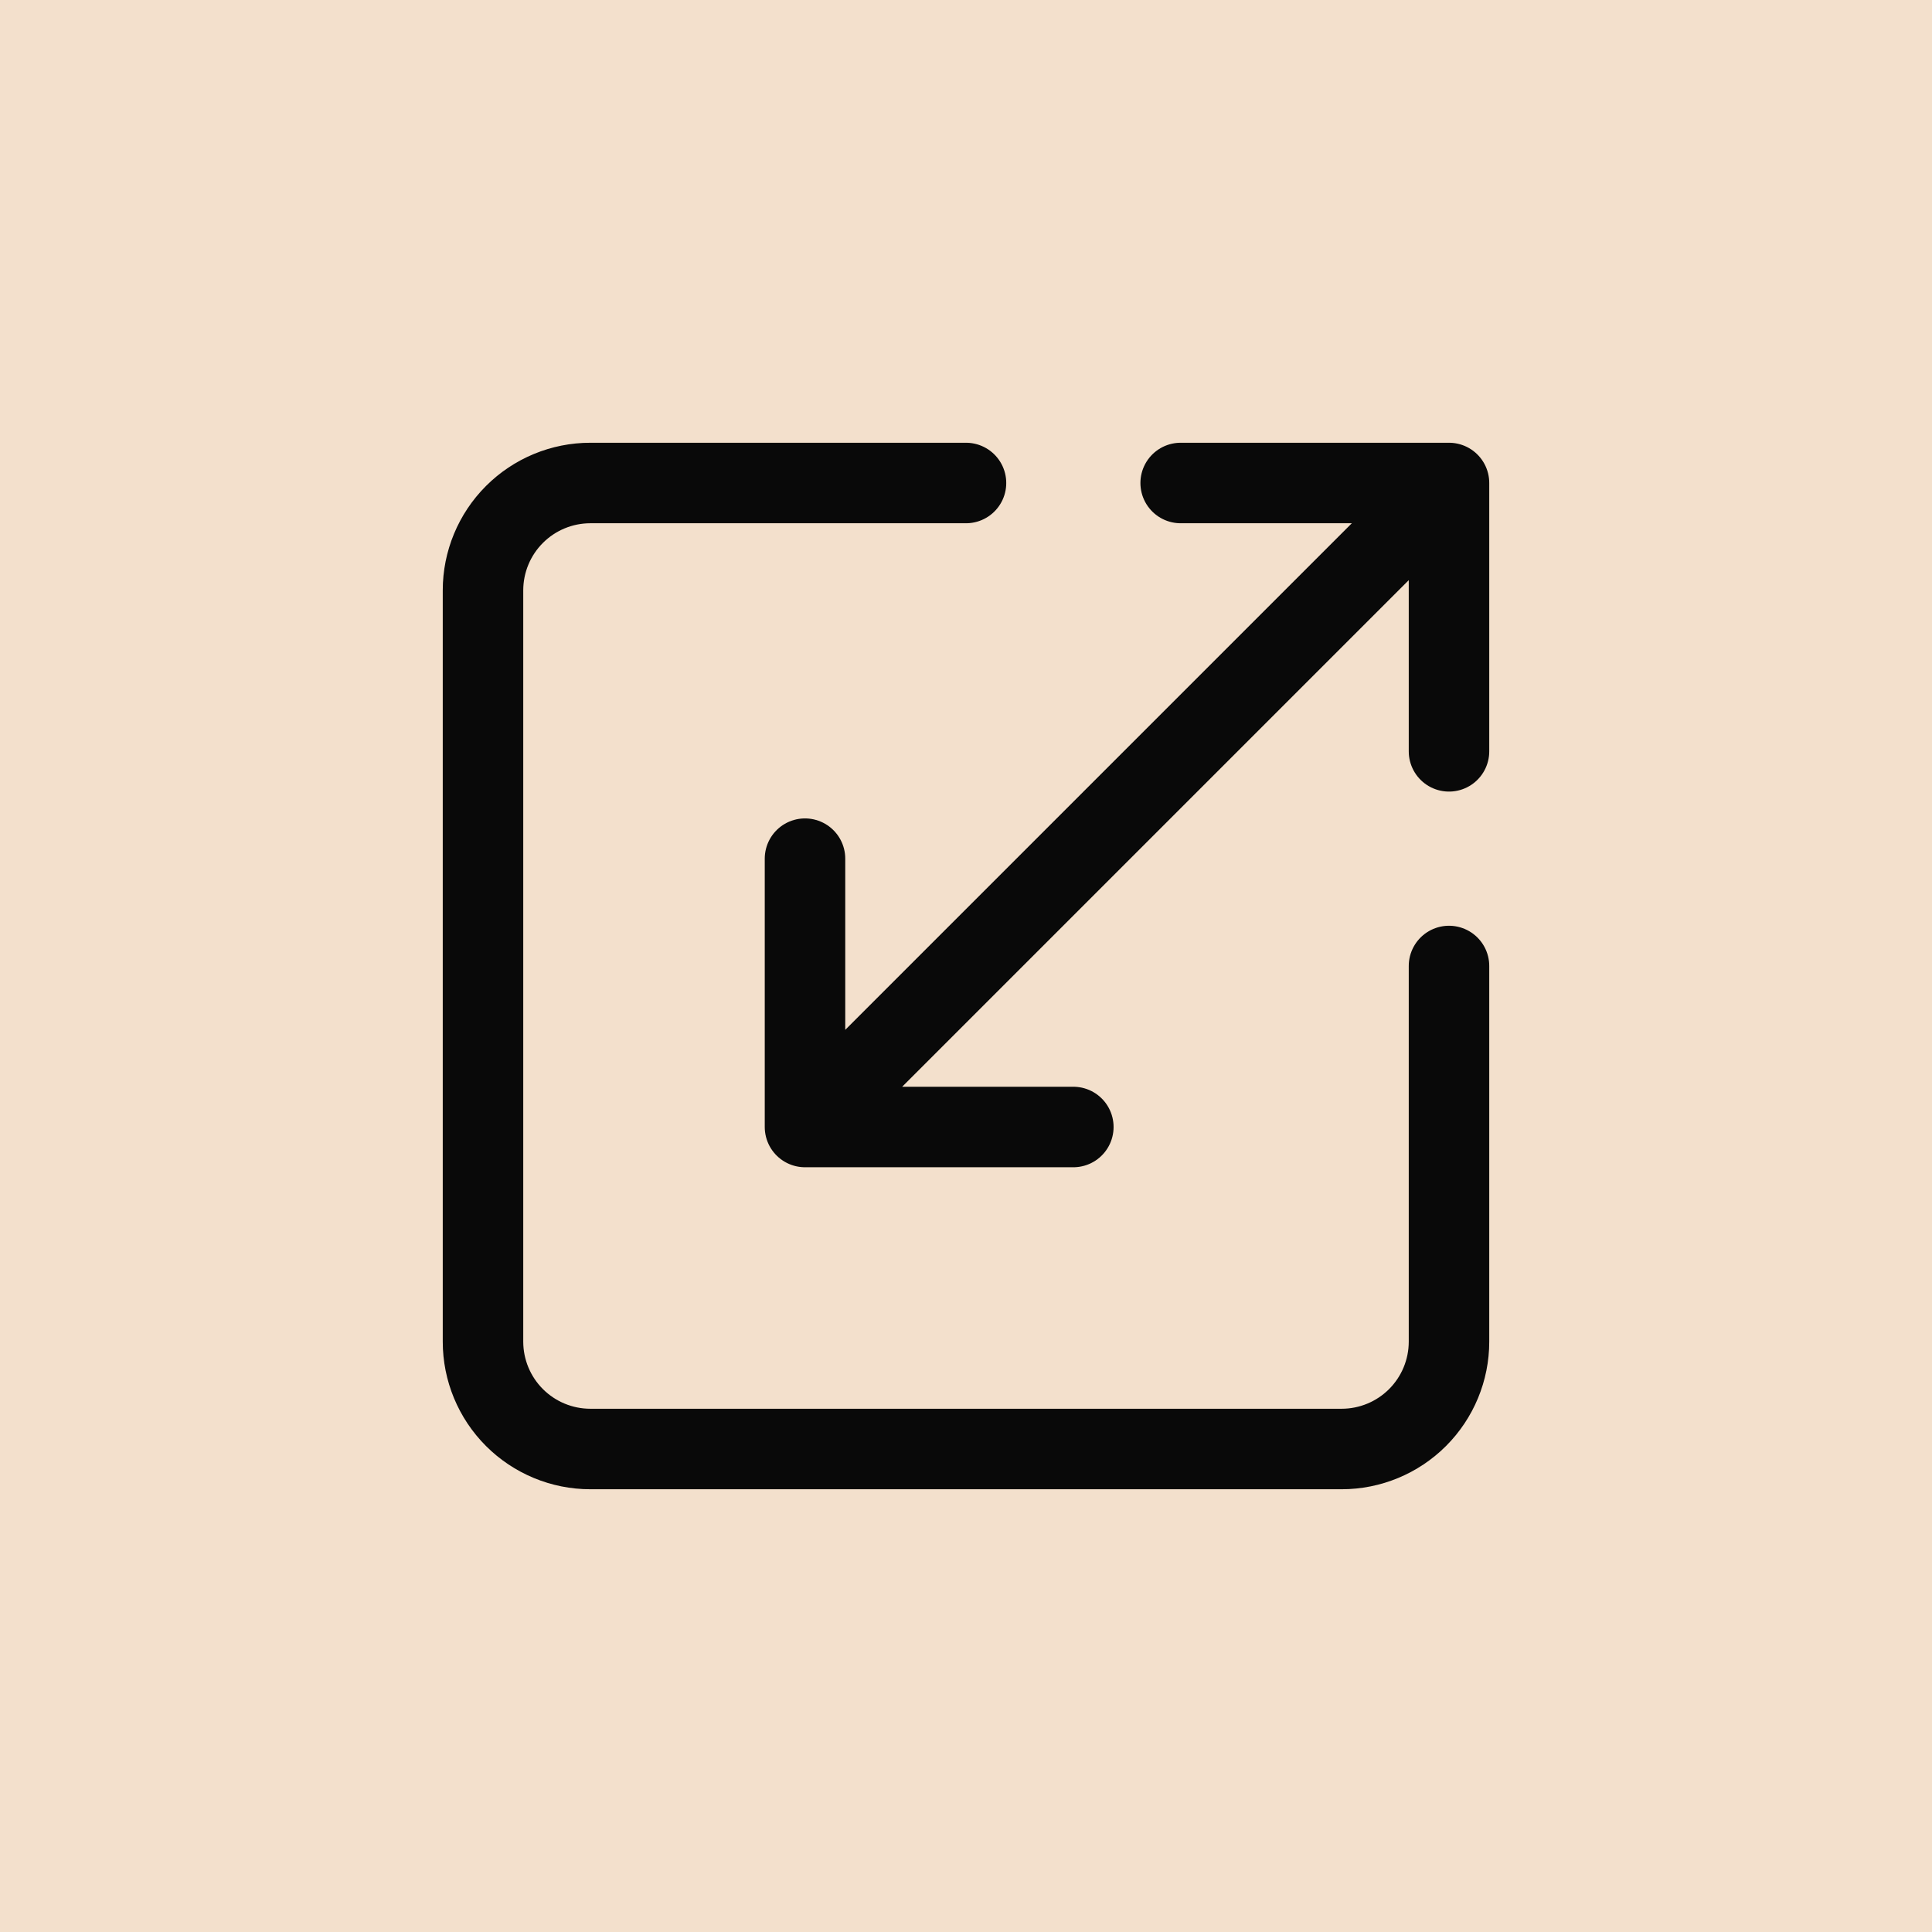
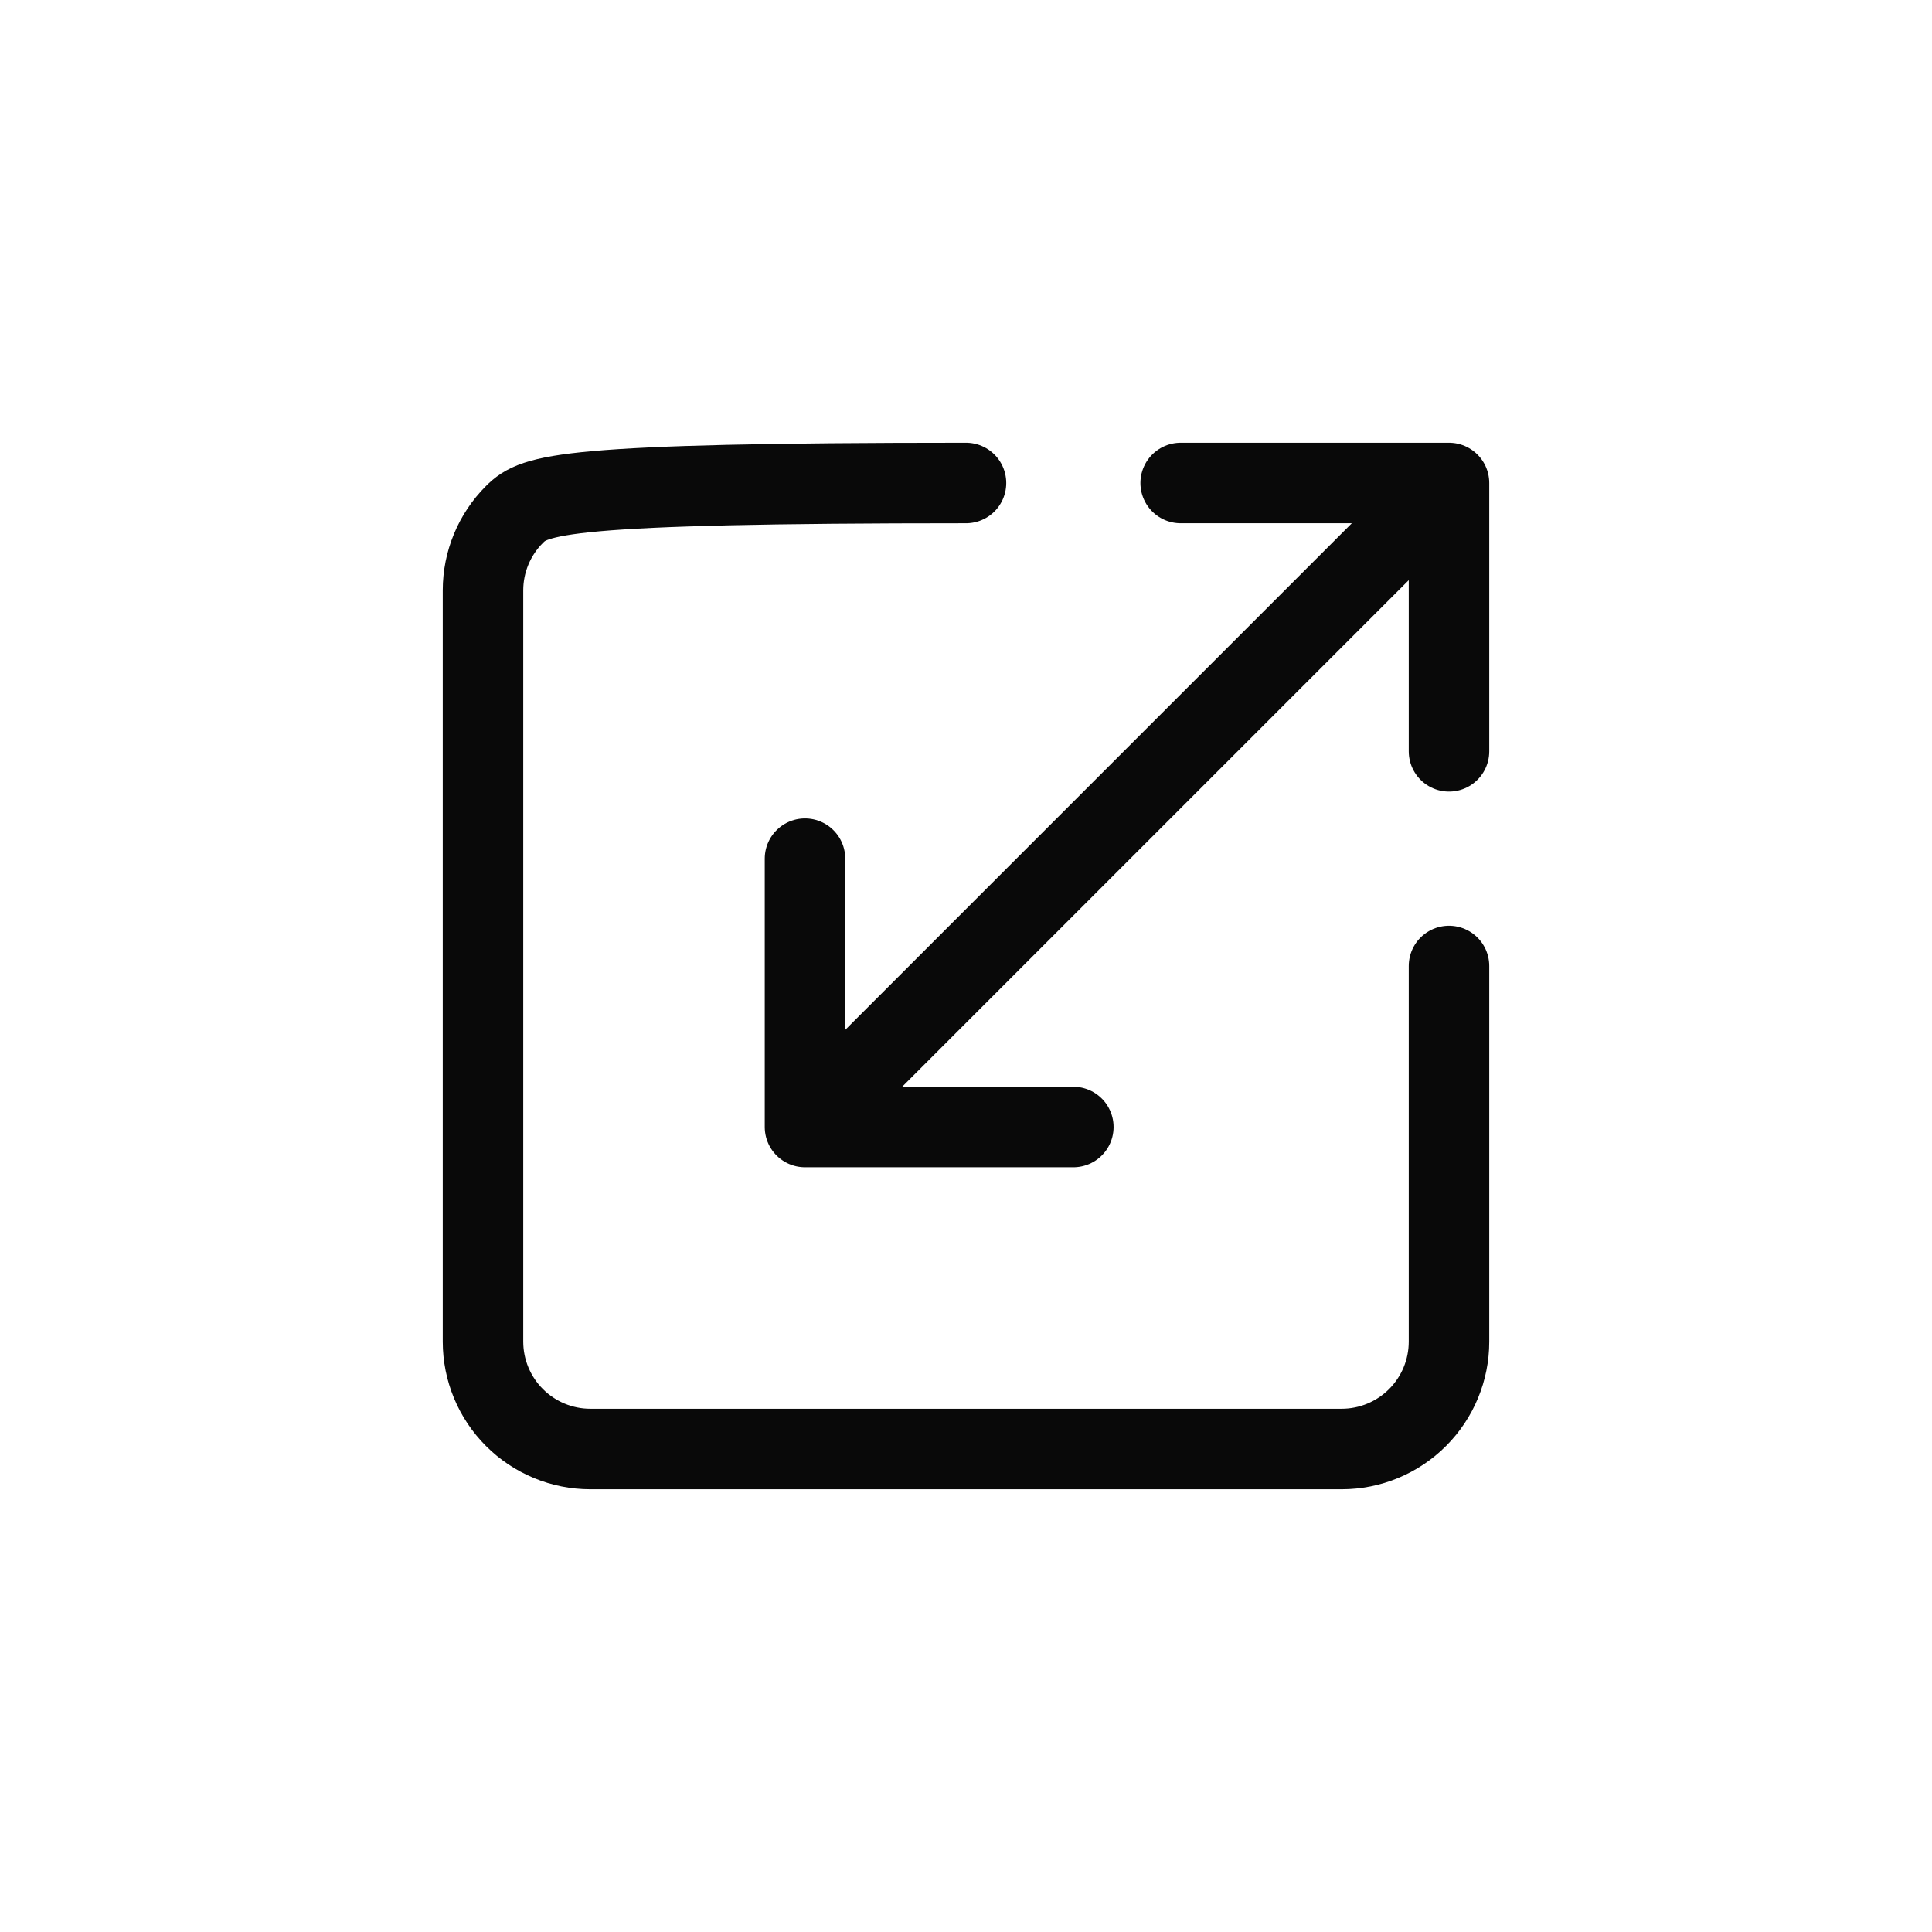
<svg xmlns="http://www.w3.org/2000/svg" width="36" height="36" viewBox="0 0 36 36" fill="none">
-   <rect width="36" height="36" fill="#F3E0CC" />
-   <path d="M18 9H11C10.47 9 9.961 9.211 9.586 9.586C9.211 9.961 9 10.47 9 11V25C9 25.53 9.211 26.039 9.586 26.414C9.961 26.789 10.47 27 11 27H25C25.53 27 26.039 26.789 26.414 26.414C26.789 26.039 27 25.53 27 25V18M20 21H15M15 21V16M15 21L27 9M22 9H27M27 9V14" stroke="#090909" stroke-width="1.5" stroke-linecap="round" stroke-linejoin="round" />
+   <path d="M18 9C10.47 9 9.961 9.211 9.586 9.586C9.211 9.961 9 10.47 9 11V25C9 25.53 9.211 26.039 9.586 26.414C9.961 26.789 10.47 27 11 27H25C25.53 27 26.039 26.789 26.414 26.414C26.789 26.039 27 25.53 27 25V18M20 21H15M15 21V16M15 21L27 9M22 9H27M27 9V14" stroke="#090909" stroke-width="1.5" stroke-linecap="round" stroke-linejoin="round" />
</svg>